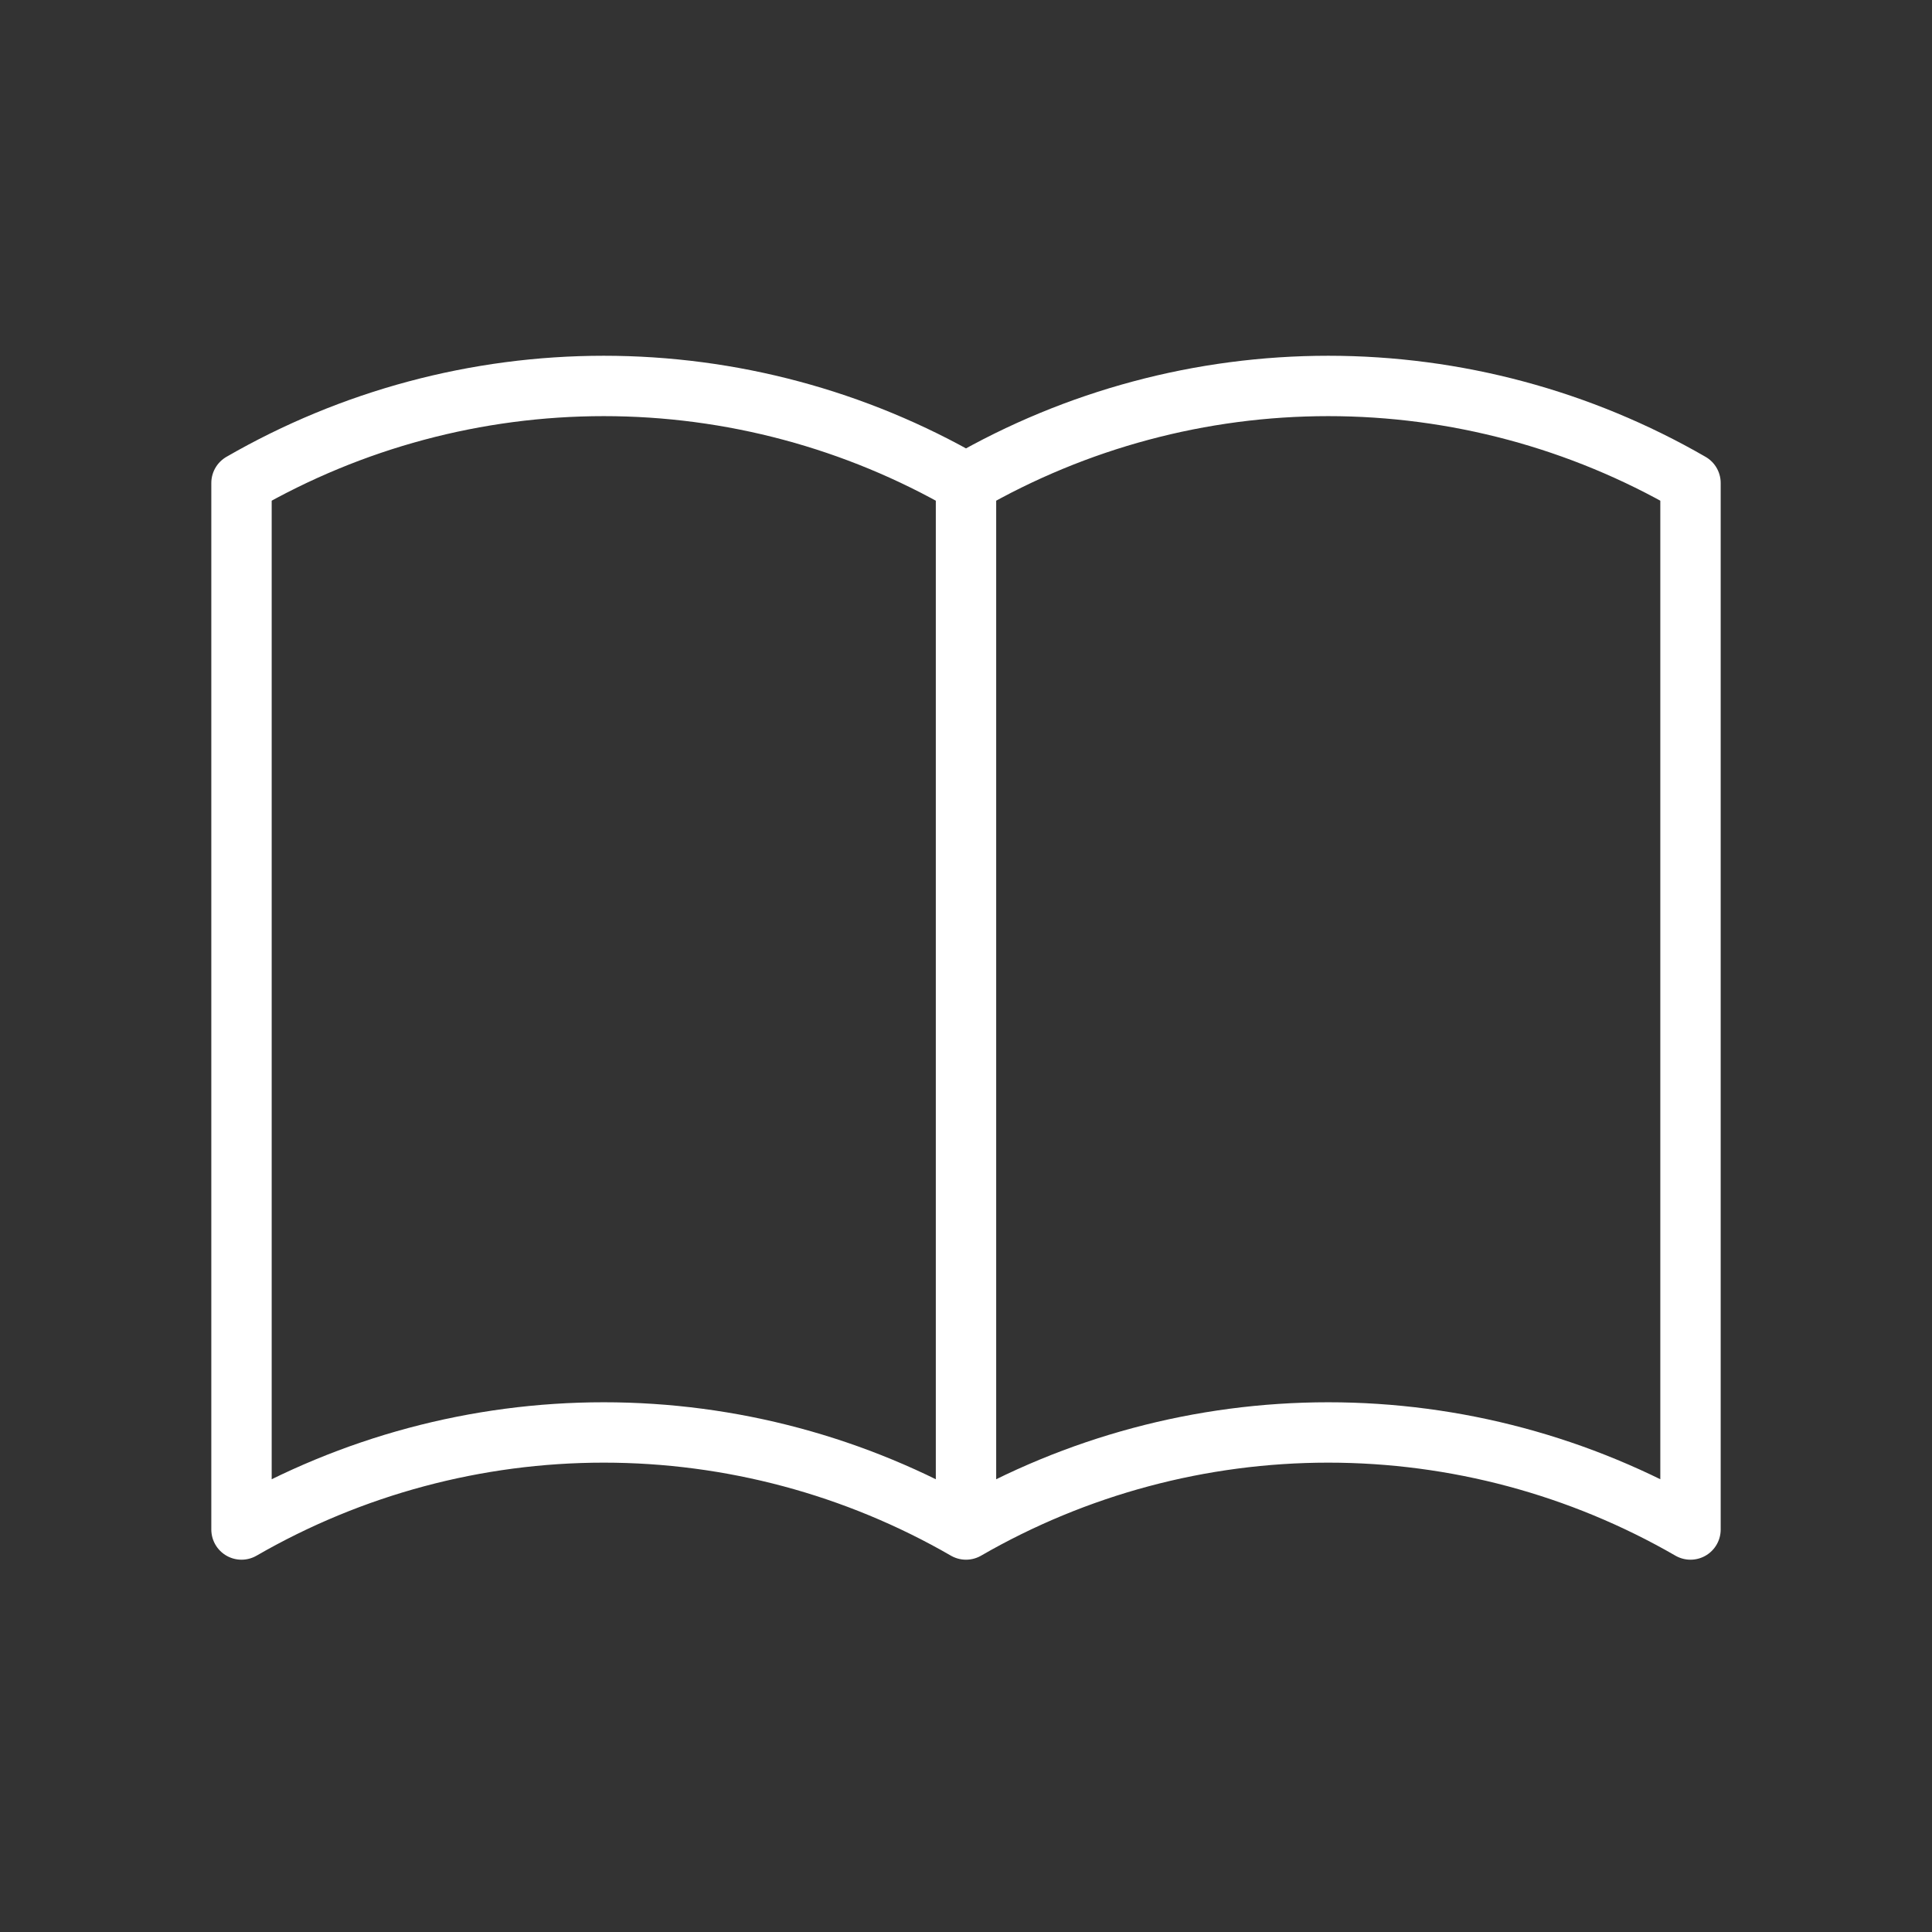
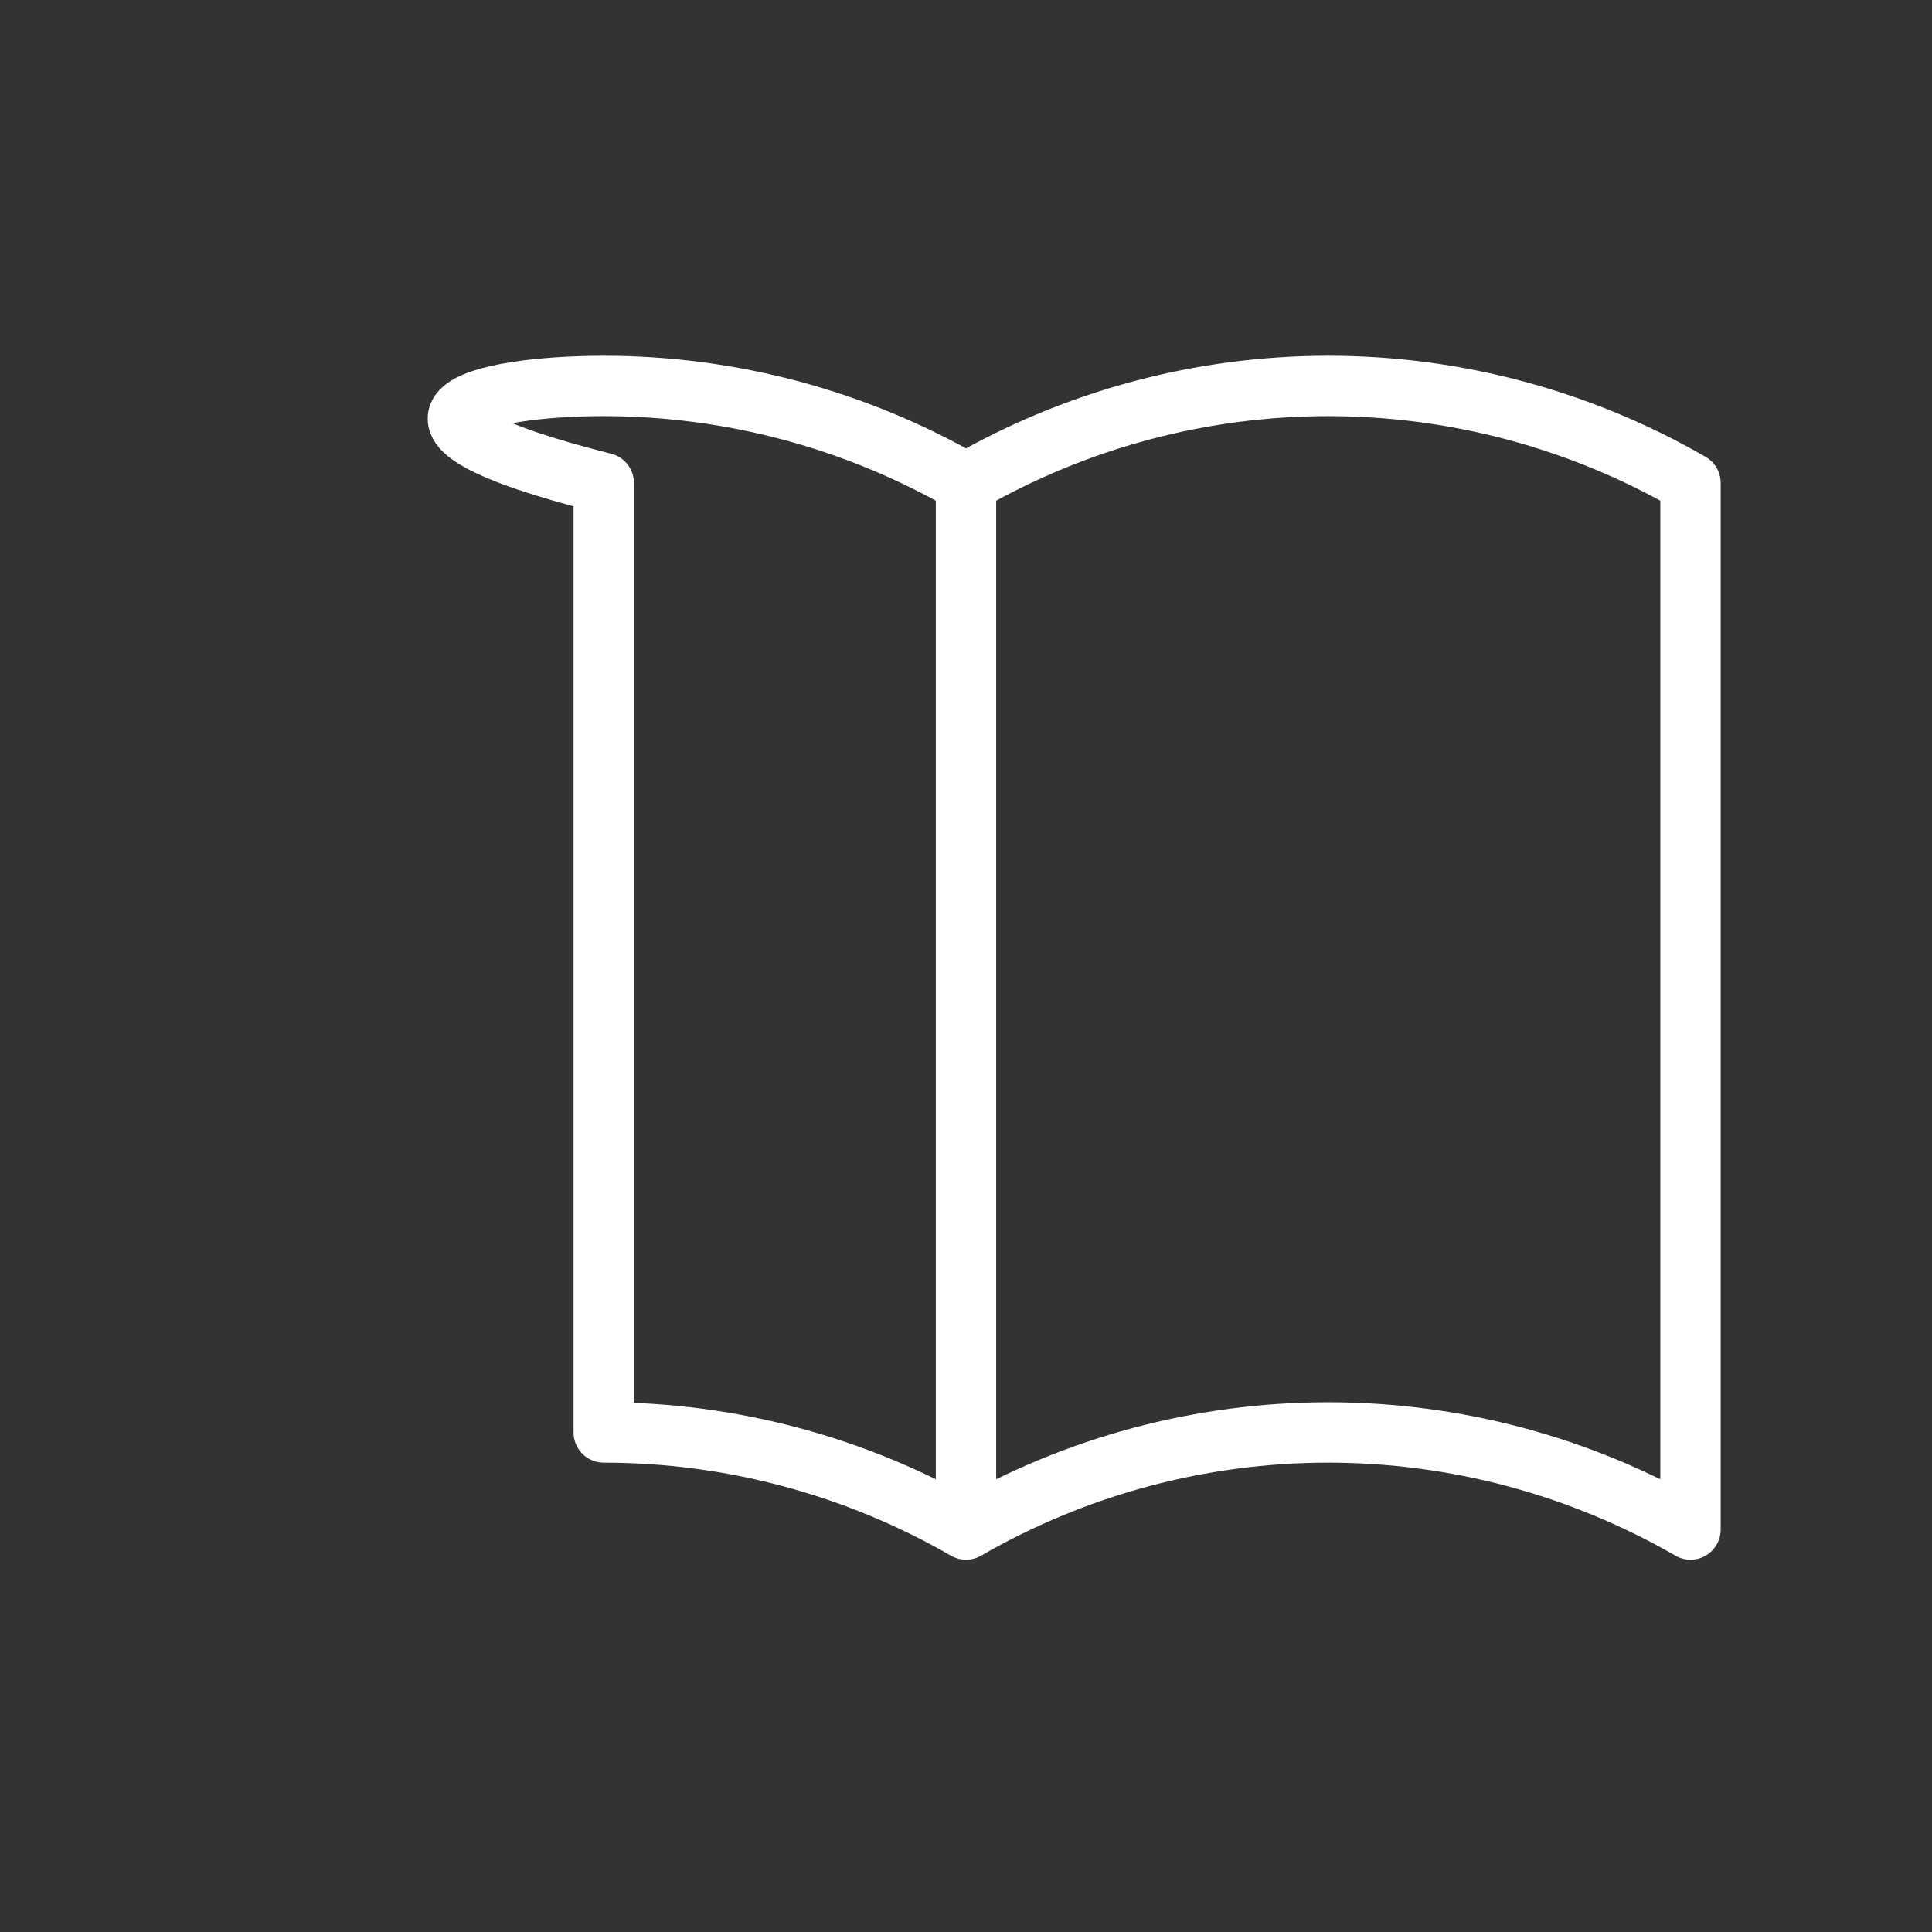
<svg xmlns="http://www.w3.org/2000/svg" width="64" height="64" viewBox="0 0 64 64" fill="none">
  <rect x="0" y="0" width="64" height="64" fill="#333333" stroke="none" />
-   <path d="M32 50.667C28.352 48.561 24.213 47.452 20 47.452C15.787 47.452 11.649 48.561 8 50.667V16C11.649 13.894 15.787 12.785 20 12.785C24.213 12.785 28.352 13.894 32 16M32 50.667C35.648 48.561 39.787 47.452 44 47.452C48.213 47.452 52.352 48.561 56 50.667V16C52.352 13.894 48.213 12.785 44 12.785C39.787 12.785 35.648 13.894 32 16M32 50.667V16" stroke="white" stroke-width="2" stroke-linecap="round" stroke-linejoin="round" />
+   <path d="M32 50.667C28.352 48.561 24.213 47.452 20 47.452V16C11.649 13.894 15.787 12.785 20 12.785C24.213 12.785 28.352 13.894 32 16M32 50.667C35.648 48.561 39.787 47.452 44 47.452C48.213 47.452 52.352 48.561 56 50.667V16C52.352 13.894 48.213 12.785 44 12.785C39.787 12.785 35.648 13.894 32 16M32 50.667V16" stroke="white" stroke-width="2" stroke-linecap="round" stroke-linejoin="round" />
</svg>